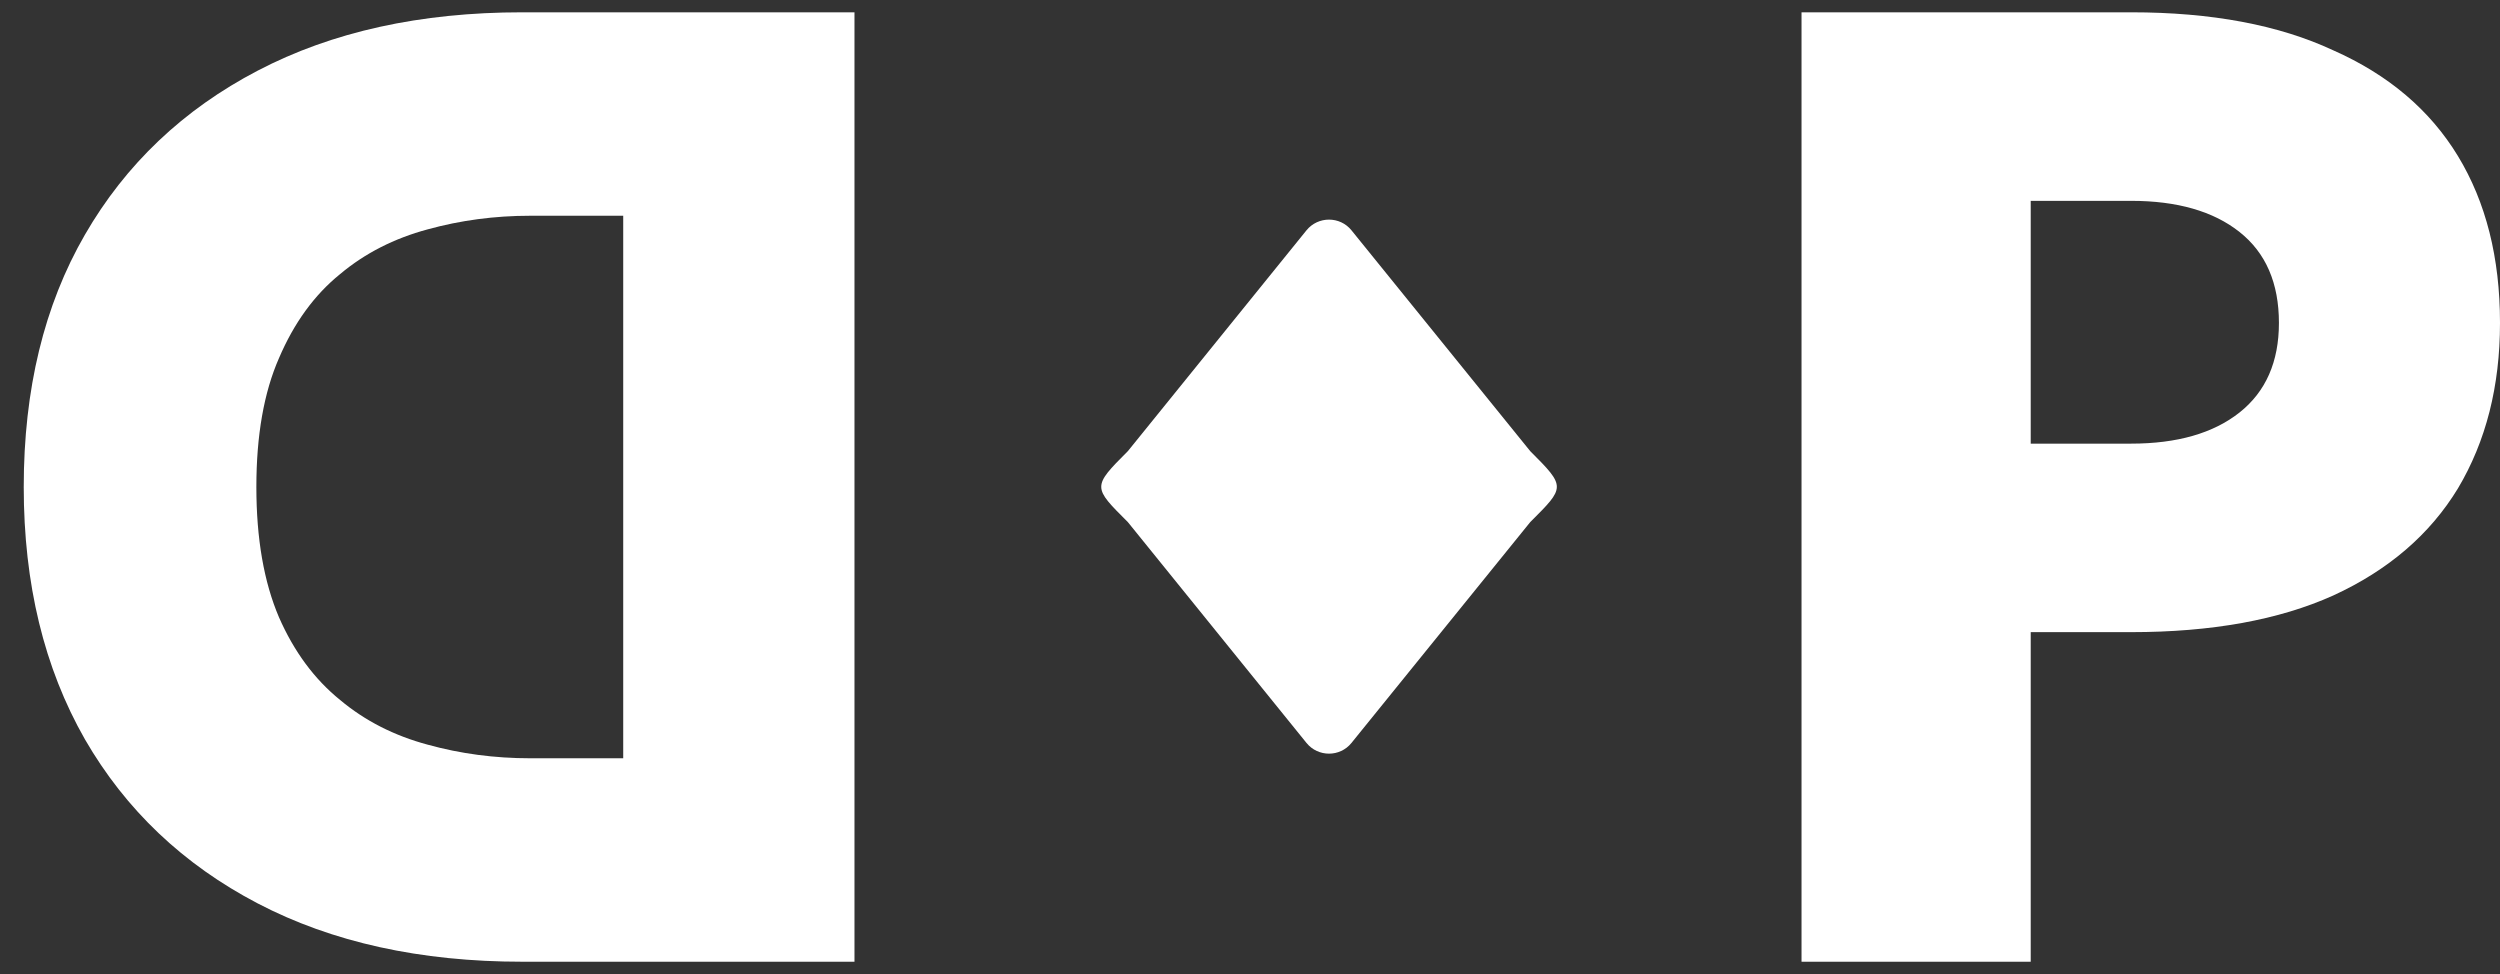
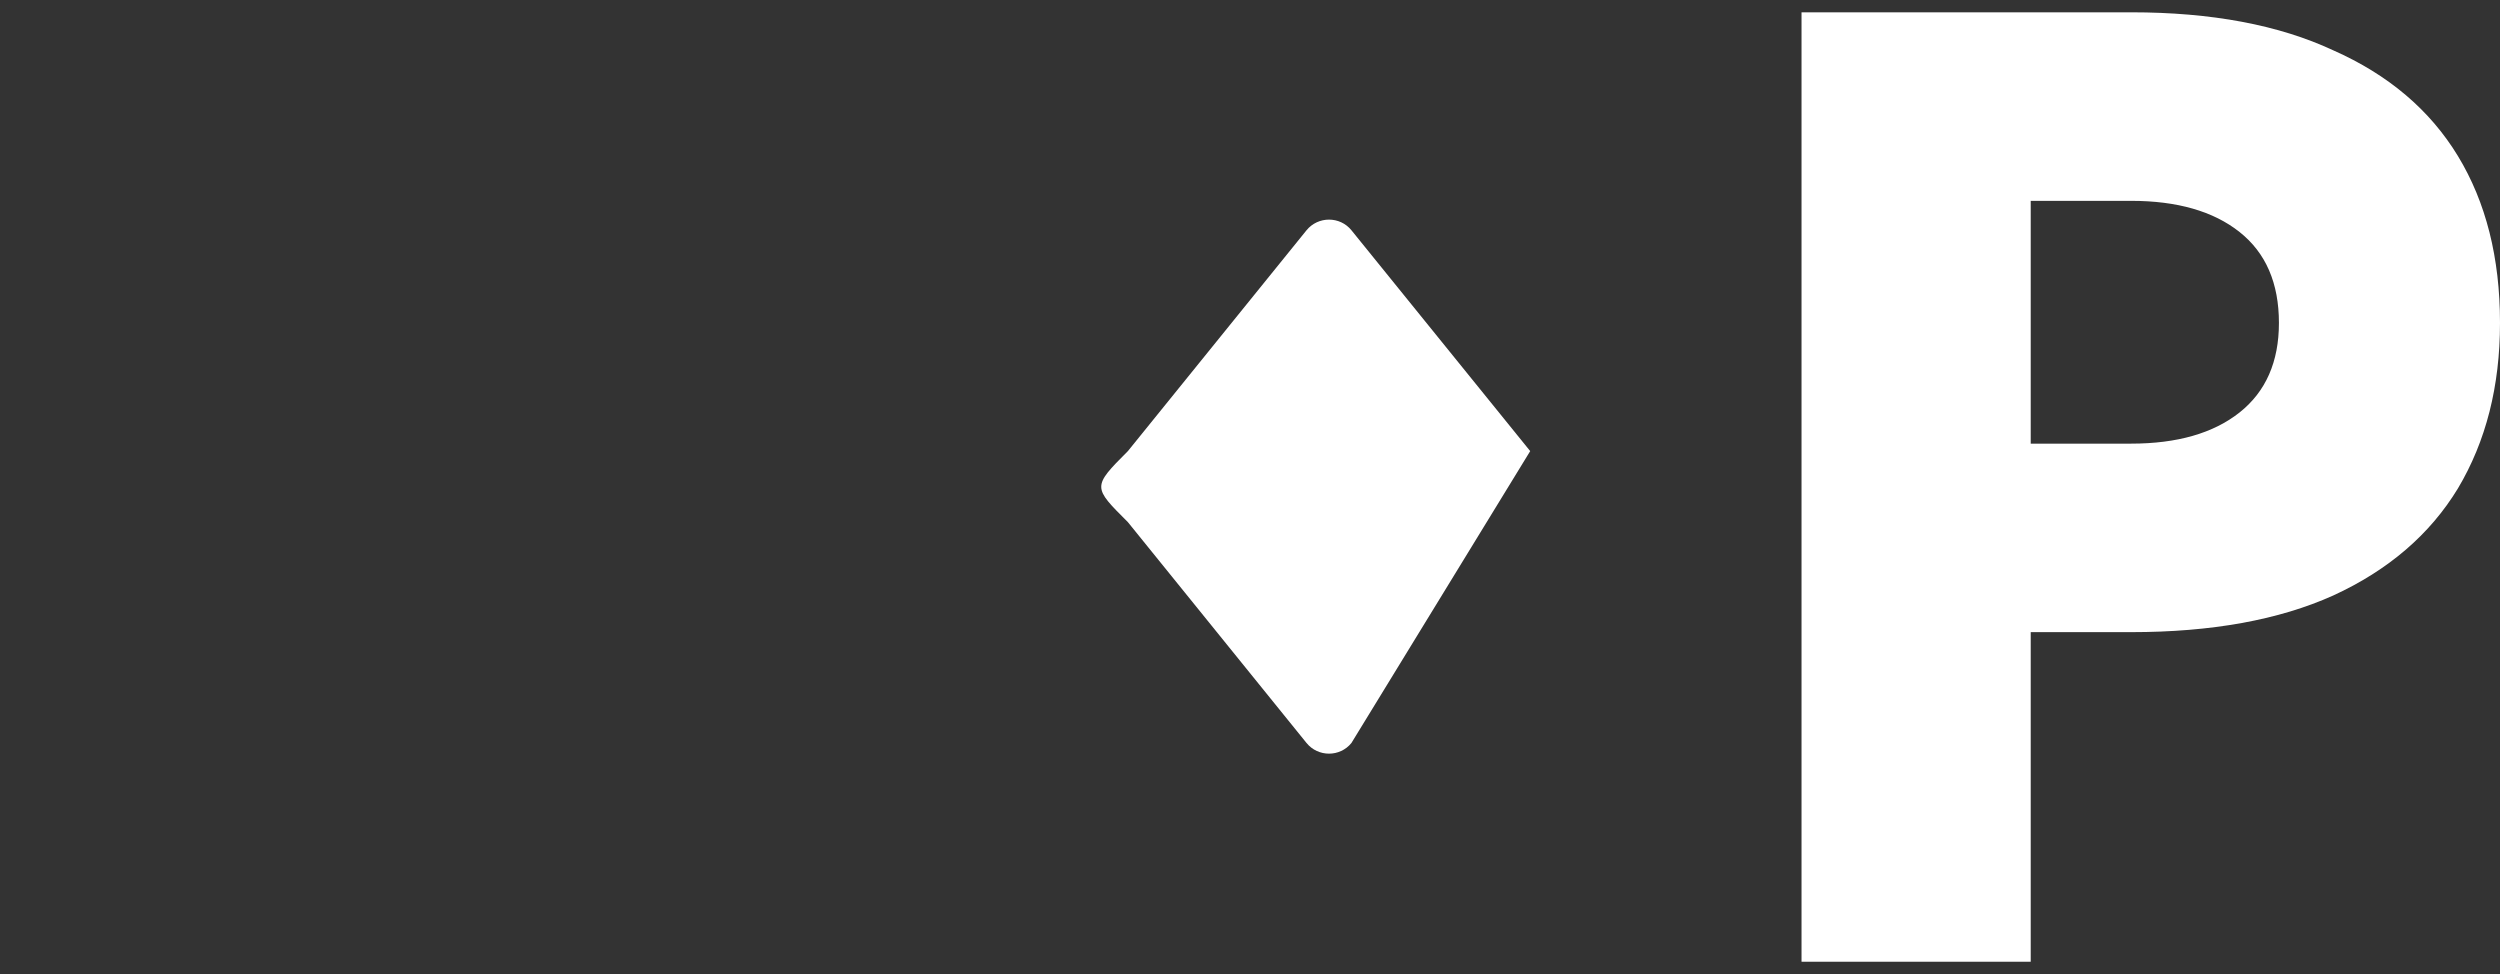
<svg xmlns="http://www.w3.org/2000/svg" width="77" height="30" viewBox="0 0 77 30" fill="none">
  <rect x="0" y="0" width="77" height="30" fill="#333333" stroke="none" />
  <path d="M55.487 0.379H62.546V29.621H55.487V0.379ZM59.915 6.186V0.379H65.638C68.116 0.379 70.191 0.769 71.862 1.549C73.561 2.301 74.842 3.387 75.705 4.807C76.568 6.228 77 7.94 77 9.946C77 11.895 76.568 13.594 75.705 15.042C74.842 16.462 73.561 17.562 71.862 18.342C70.191 19.094 68.116 19.47 65.638 19.47H59.915V13.664H65.638C67.058 13.664 68.172 13.343 68.98 12.703C69.787 12.062 70.191 11.143 70.191 9.946C70.191 8.72 69.787 7.787 68.98 7.147C68.172 6.506 67.058 6.186 65.638 6.186H59.915Z" fill="white" />
-   <path d="M26.318 0.379H19.195V29.621H26.318V0.379ZM16.083 29.621H21.733V23.355H16.329C15.237 23.355 14.187 23.216 13.177 22.937C12.14 22.659 11.239 22.199 10.475 21.559C9.683 20.918 9.056 20.069 8.592 19.011C8.128 17.924 7.896 16.588 7.896 15C7.896 13.413 8.128 12.09 8.592 11.032C9.056 9.946 9.683 9.082 10.475 8.442C11.239 7.801 12.14 7.342 13.177 7.063C14.187 6.785 15.237 6.645 16.329 6.645H21.733V0.379H16.083C12.945 0.379 10.229 0.978 7.937 2.176C5.644 3.373 3.87 5.058 2.615 7.23C1.359 9.403 0.731 11.992 0.731 15C0.731 17.98 1.359 20.57 2.615 22.77C3.87 24.942 5.644 26.627 7.937 27.825C10.229 29.022 12.945 29.621 16.083 29.621Z" fill="white" />
-   <path d="M40.241 22.884L34.739 16.082C33.658 15.001 33.632 15.001 34.739 13.894L40.241 7.092C40.598 6.655 41.27 6.655 41.624 7.092L47.13 13.894C48.237 15.001 48.211 15.001 47.13 16.082L41.624 22.884C41.27 23.322 40.598 23.322 40.241 22.884Z" fill="white" />
+   <path d="M40.241 22.884L34.739 16.082C33.658 15.001 33.632 15.001 34.739 13.894L40.241 7.092C40.598 6.655 41.27 6.655 41.624 7.092L47.13 13.894L41.624 22.884C41.27 23.322 40.598 23.322 40.241 22.884Z" fill="white" />
</svg>